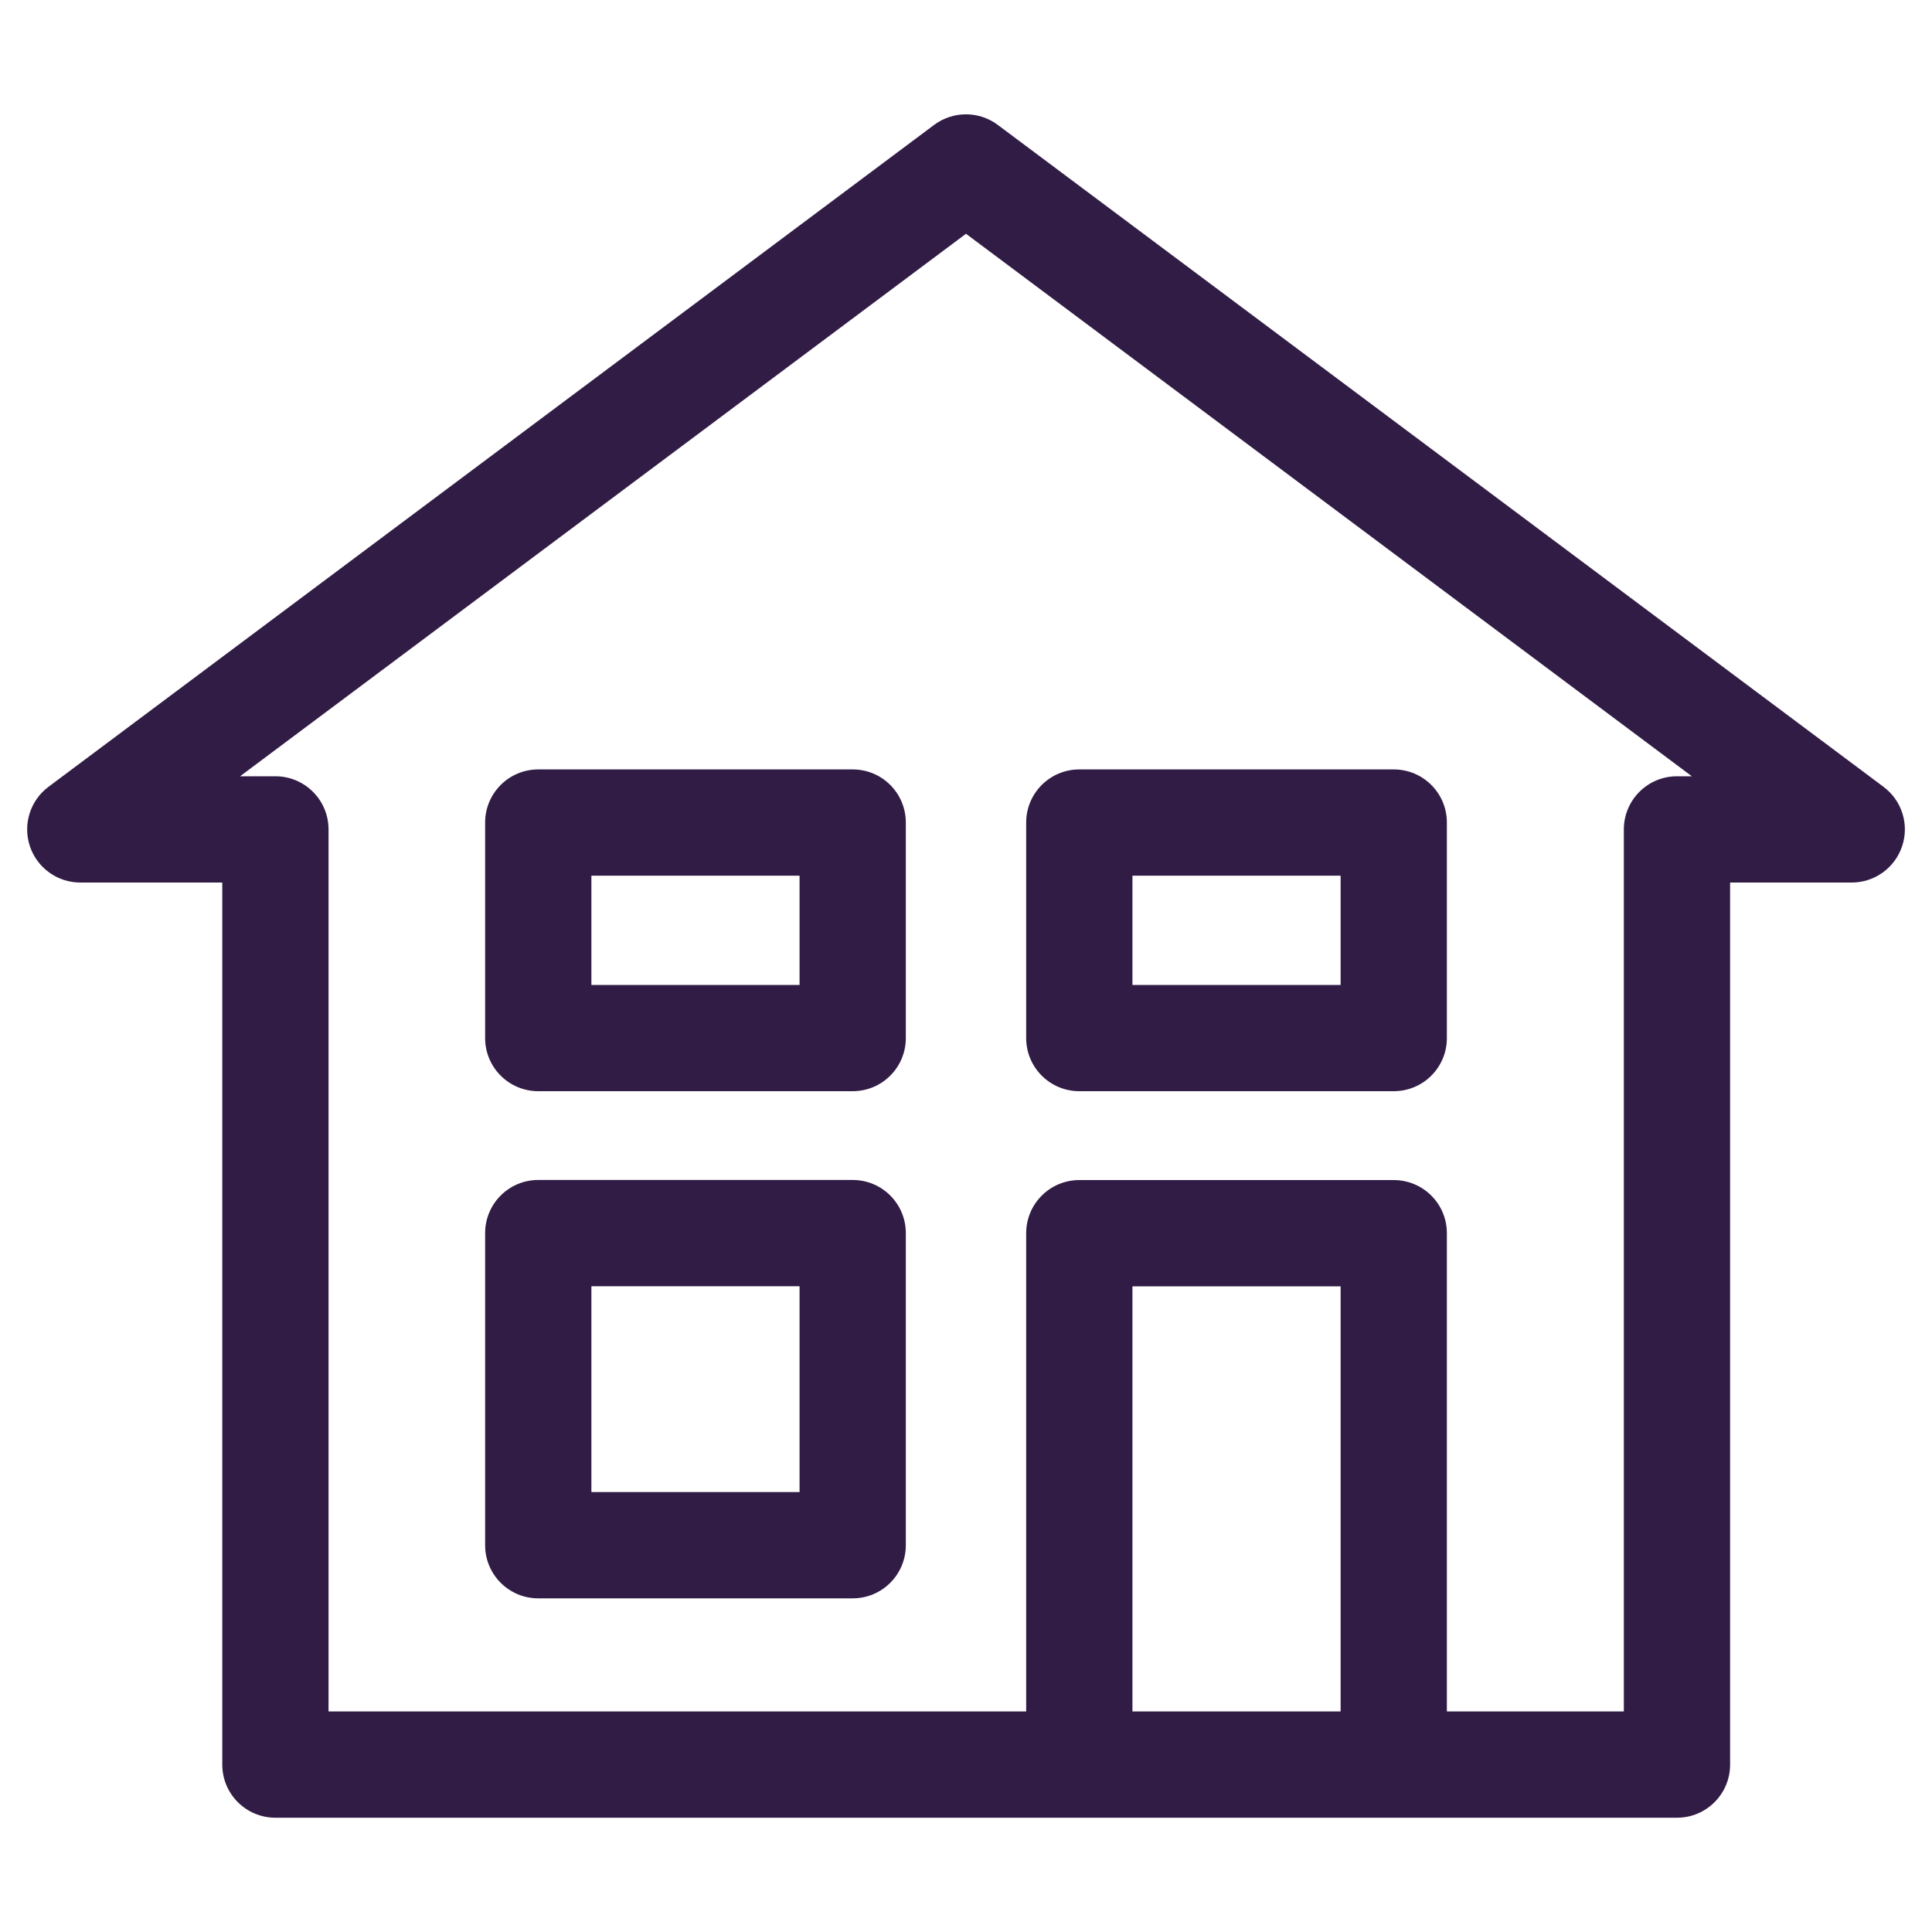
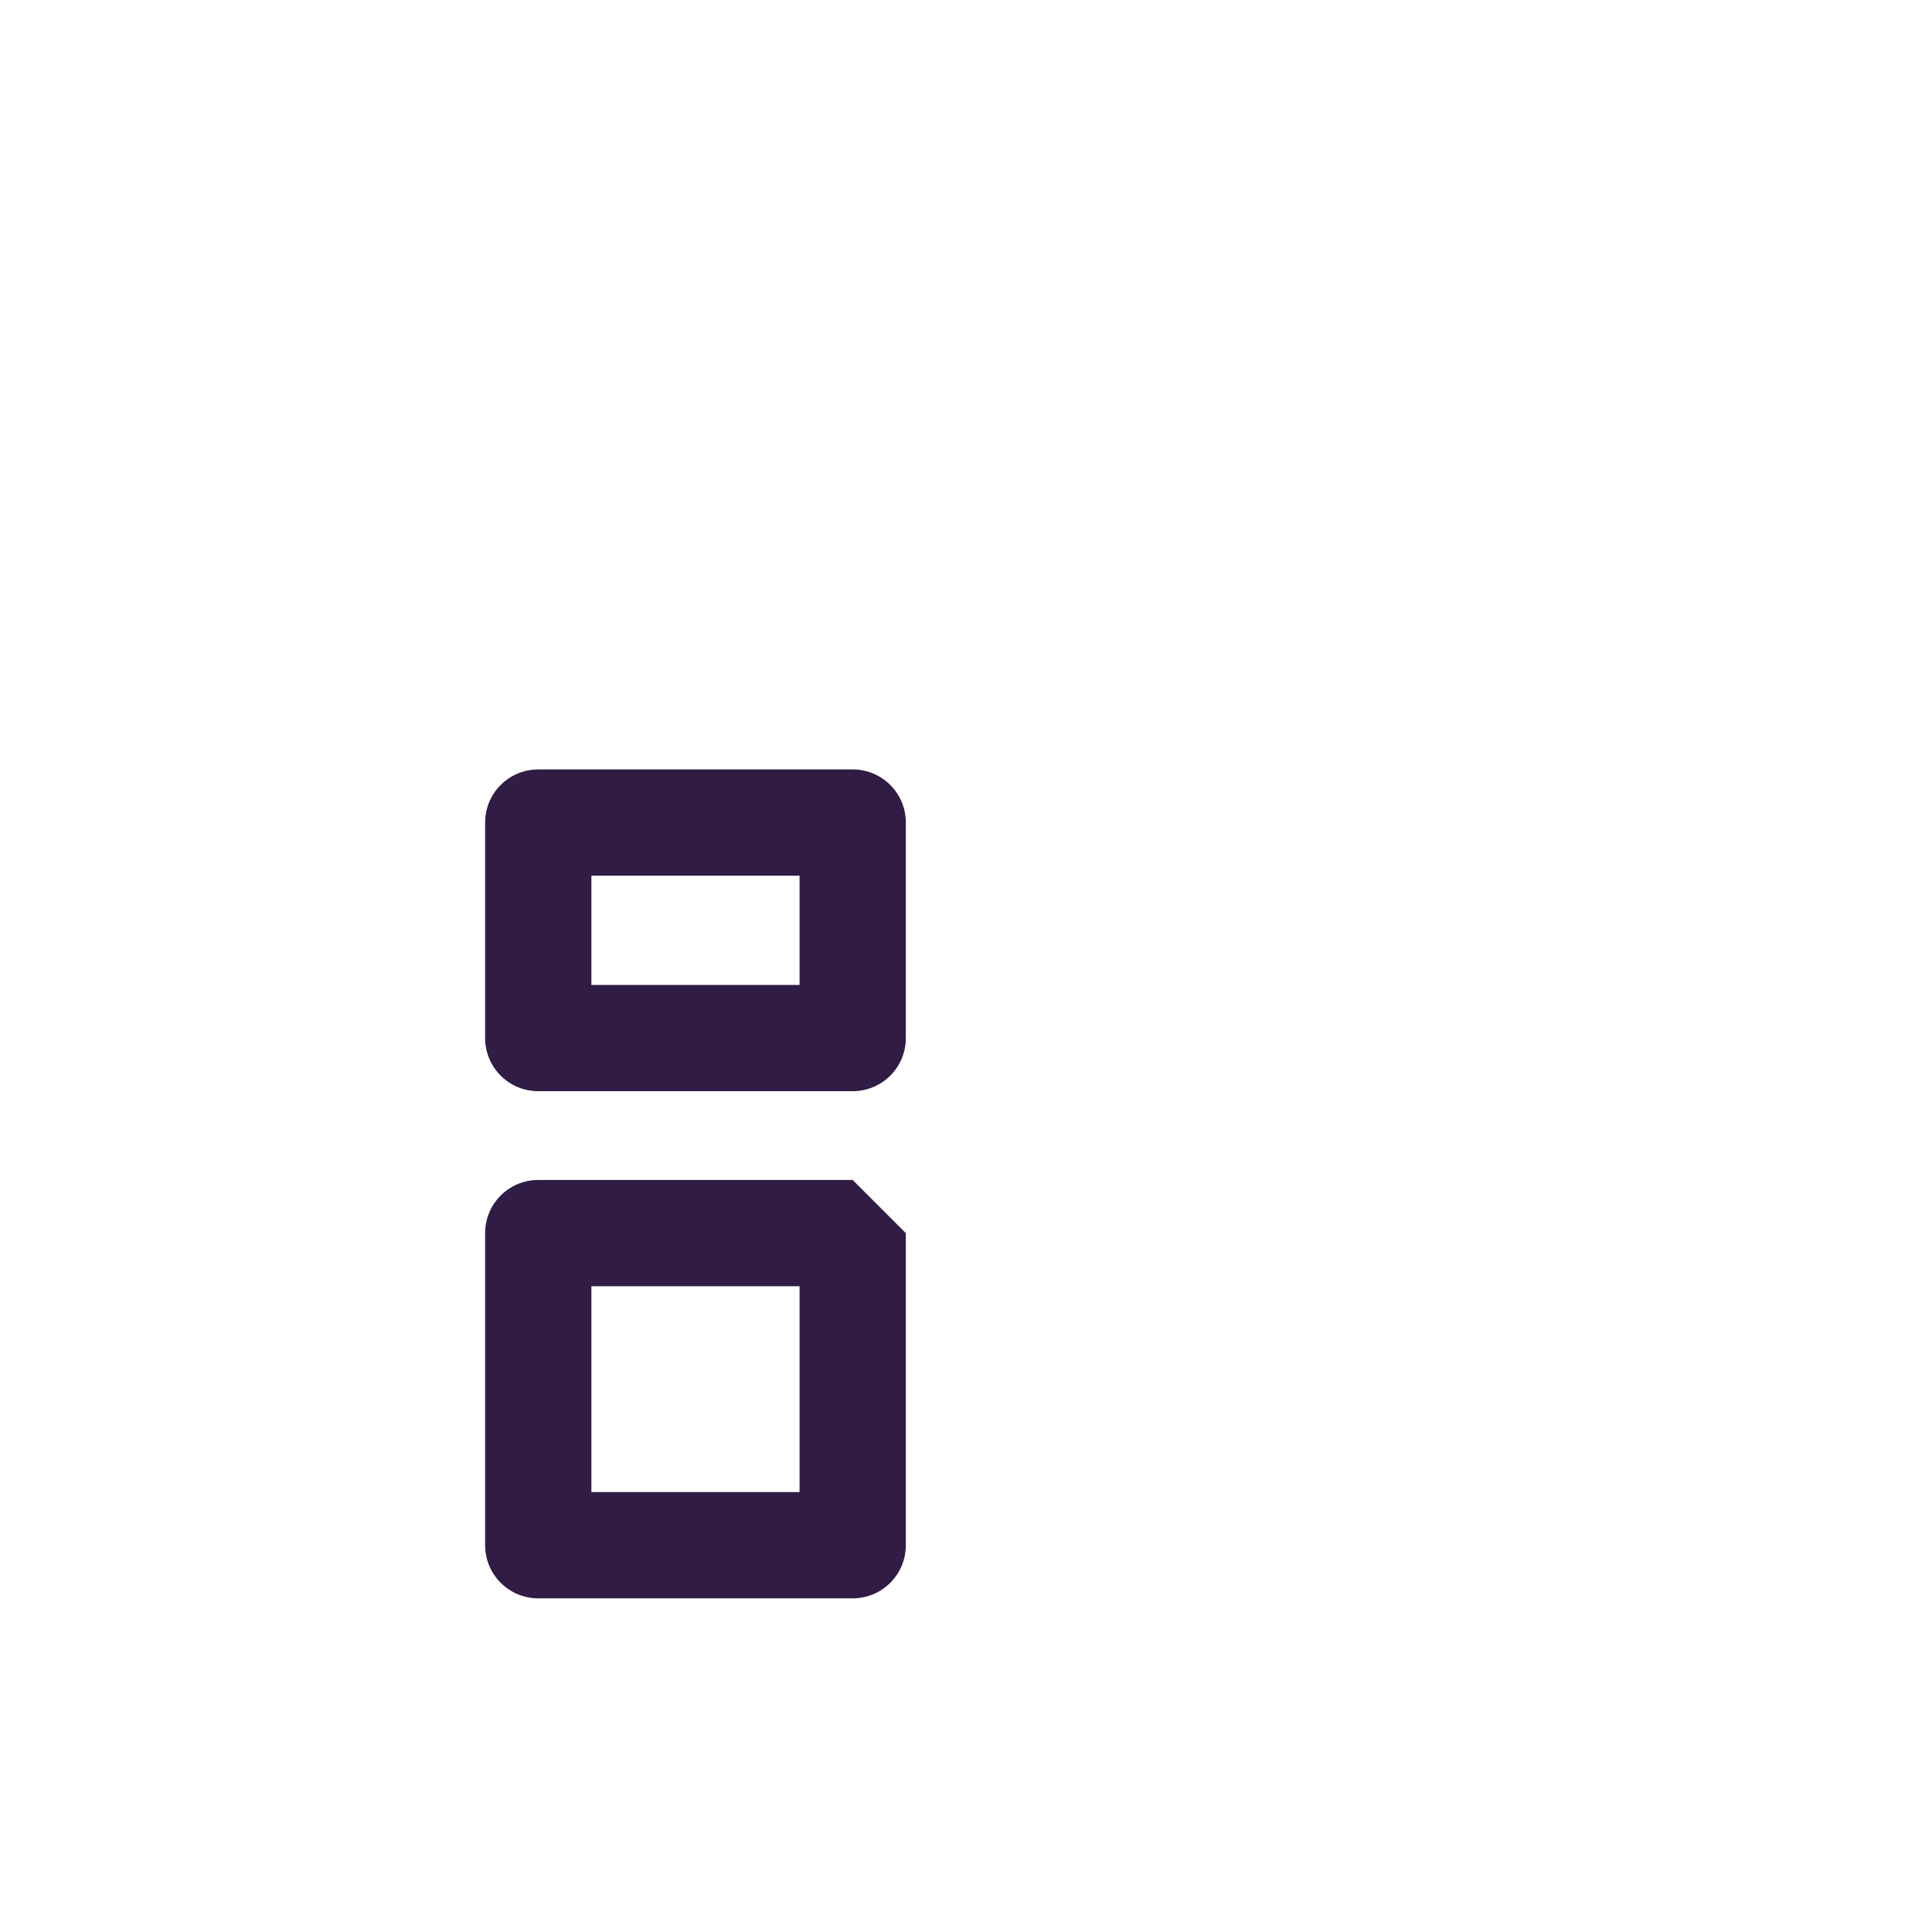
<svg xmlns="http://www.w3.org/2000/svg" id="Layer_1" viewBox="0 0 200 200">
  <defs>
    <style>
      .cls-1 {
        fill: #311c45;
      }
    </style>
  </defs>
-   <path class="cls-1" d="M194.98,81.45L103.29,12.93c-1.95-1.46-4.63-1.46-6.59,0L5.02,81.45c-1.9,1.42-2.67,3.89-1.93,6.14.75,2.25,2.85,3.77,5.22,3.77h14.7v91.31c0,3.04,2.46,5.5,5.5,5.5h145.09c3.04,0,5.5-2.46,5.5-5.5v-91.31h12.59c2.37,0,4.47-1.52,5.22-3.77.75-2.25-.03-4.72-1.93-6.14ZM117.23,177.17v-44.01h21.55v44.01h-21.55ZM173.6,80.36c-3.04,0-5.5,2.46-5.5,5.5v91.31h-18.32v-49.51c0-3.04-2.46-5.5-5.5-5.5h-32.55c-3.04,0-5.5,2.46-5.5,5.5v49.51H34.01v-91.31c0-3.04-2.46-5.5-5.5-5.5h-3.66L100,24.2l75.14,56.16h-1.54Z" />
  <path class="cls-1" d="M88.27,79.65h-32.55c-3.04,0-5.5,2.46-5.5,5.5v22.31c0,3.04,2.46,5.5,5.5,5.5h32.55c3.04,0,5.5-2.46,5.5-5.5v-22.31c0-3.04-2.46-5.5-5.5-5.5ZM82.77,101.96h-21.55v-11.31h21.55v11.31Z" />
-   <path class="cls-1" d="M88.27,122.15h-32.55c-3.04,0-5.5,2.46-5.5,5.5v32.31c0,3.04,2.46,5.5,5.5,5.5h32.55c3.04,0,5.5-2.46,5.5-5.5v-32.31c0-3.04-2.46-5.5-5.5-5.5ZM82.77,154.46h-21.55v-21.31h21.55v21.31Z" />
-   <path class="cls-1" d="M111.73,112.96h32.55c3.04,0,5.5-2.46,5.5-5.5v-22.31c0-3.04-2.46-5.5-5.5-5.5h-32.55c-3.04,0-5.5,2.46-5.5,5.5v22.31c0,3.04,2.46,5.5,5.5,5.5ZM117.23,90.65h21.55v11.31h-21.55v-11.31Z" />
+   <path class="cls-1" d="M88.27,122.15h-32.55c-3.04,0-5.5,2.46-5.5,5.5v32.31c0,3.04,2.46,5.5,5.5,5.5h32.55c3.04,0,5.5-2.46,5.5-5.5v-32.31ZM82.77,154.46h-21.55v-21.31h21.55v21.31Z" />
</svg>